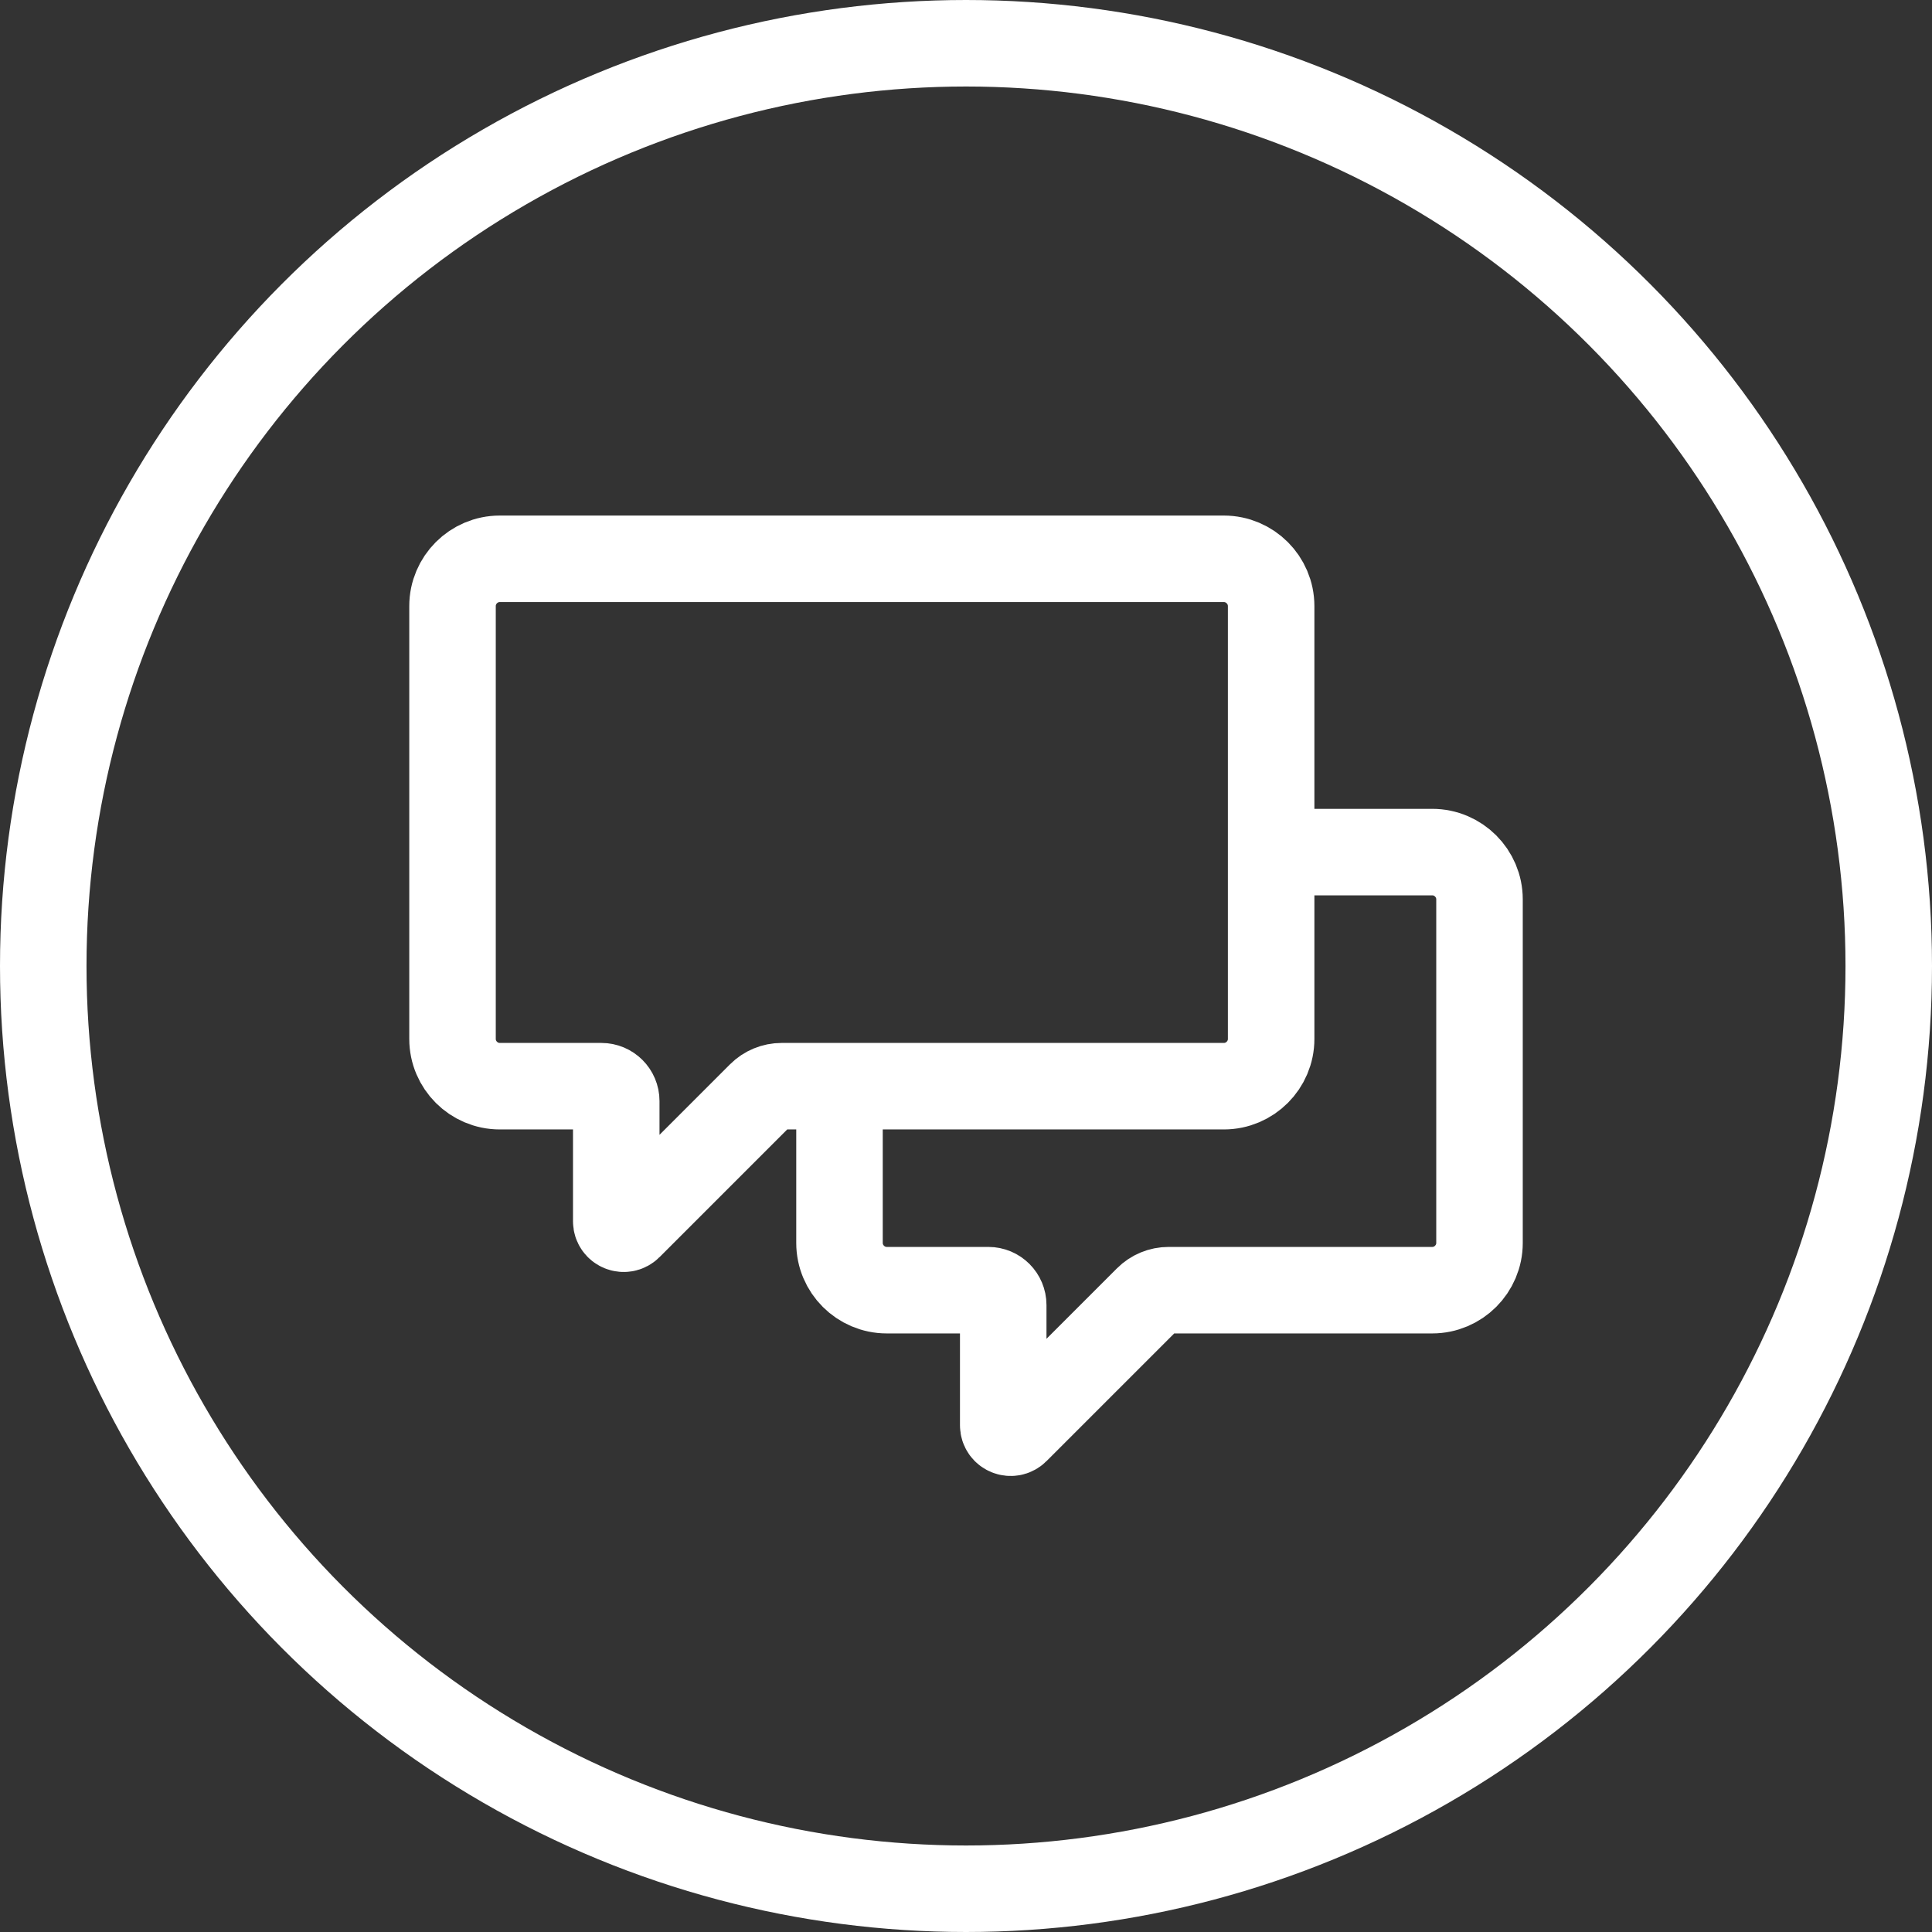
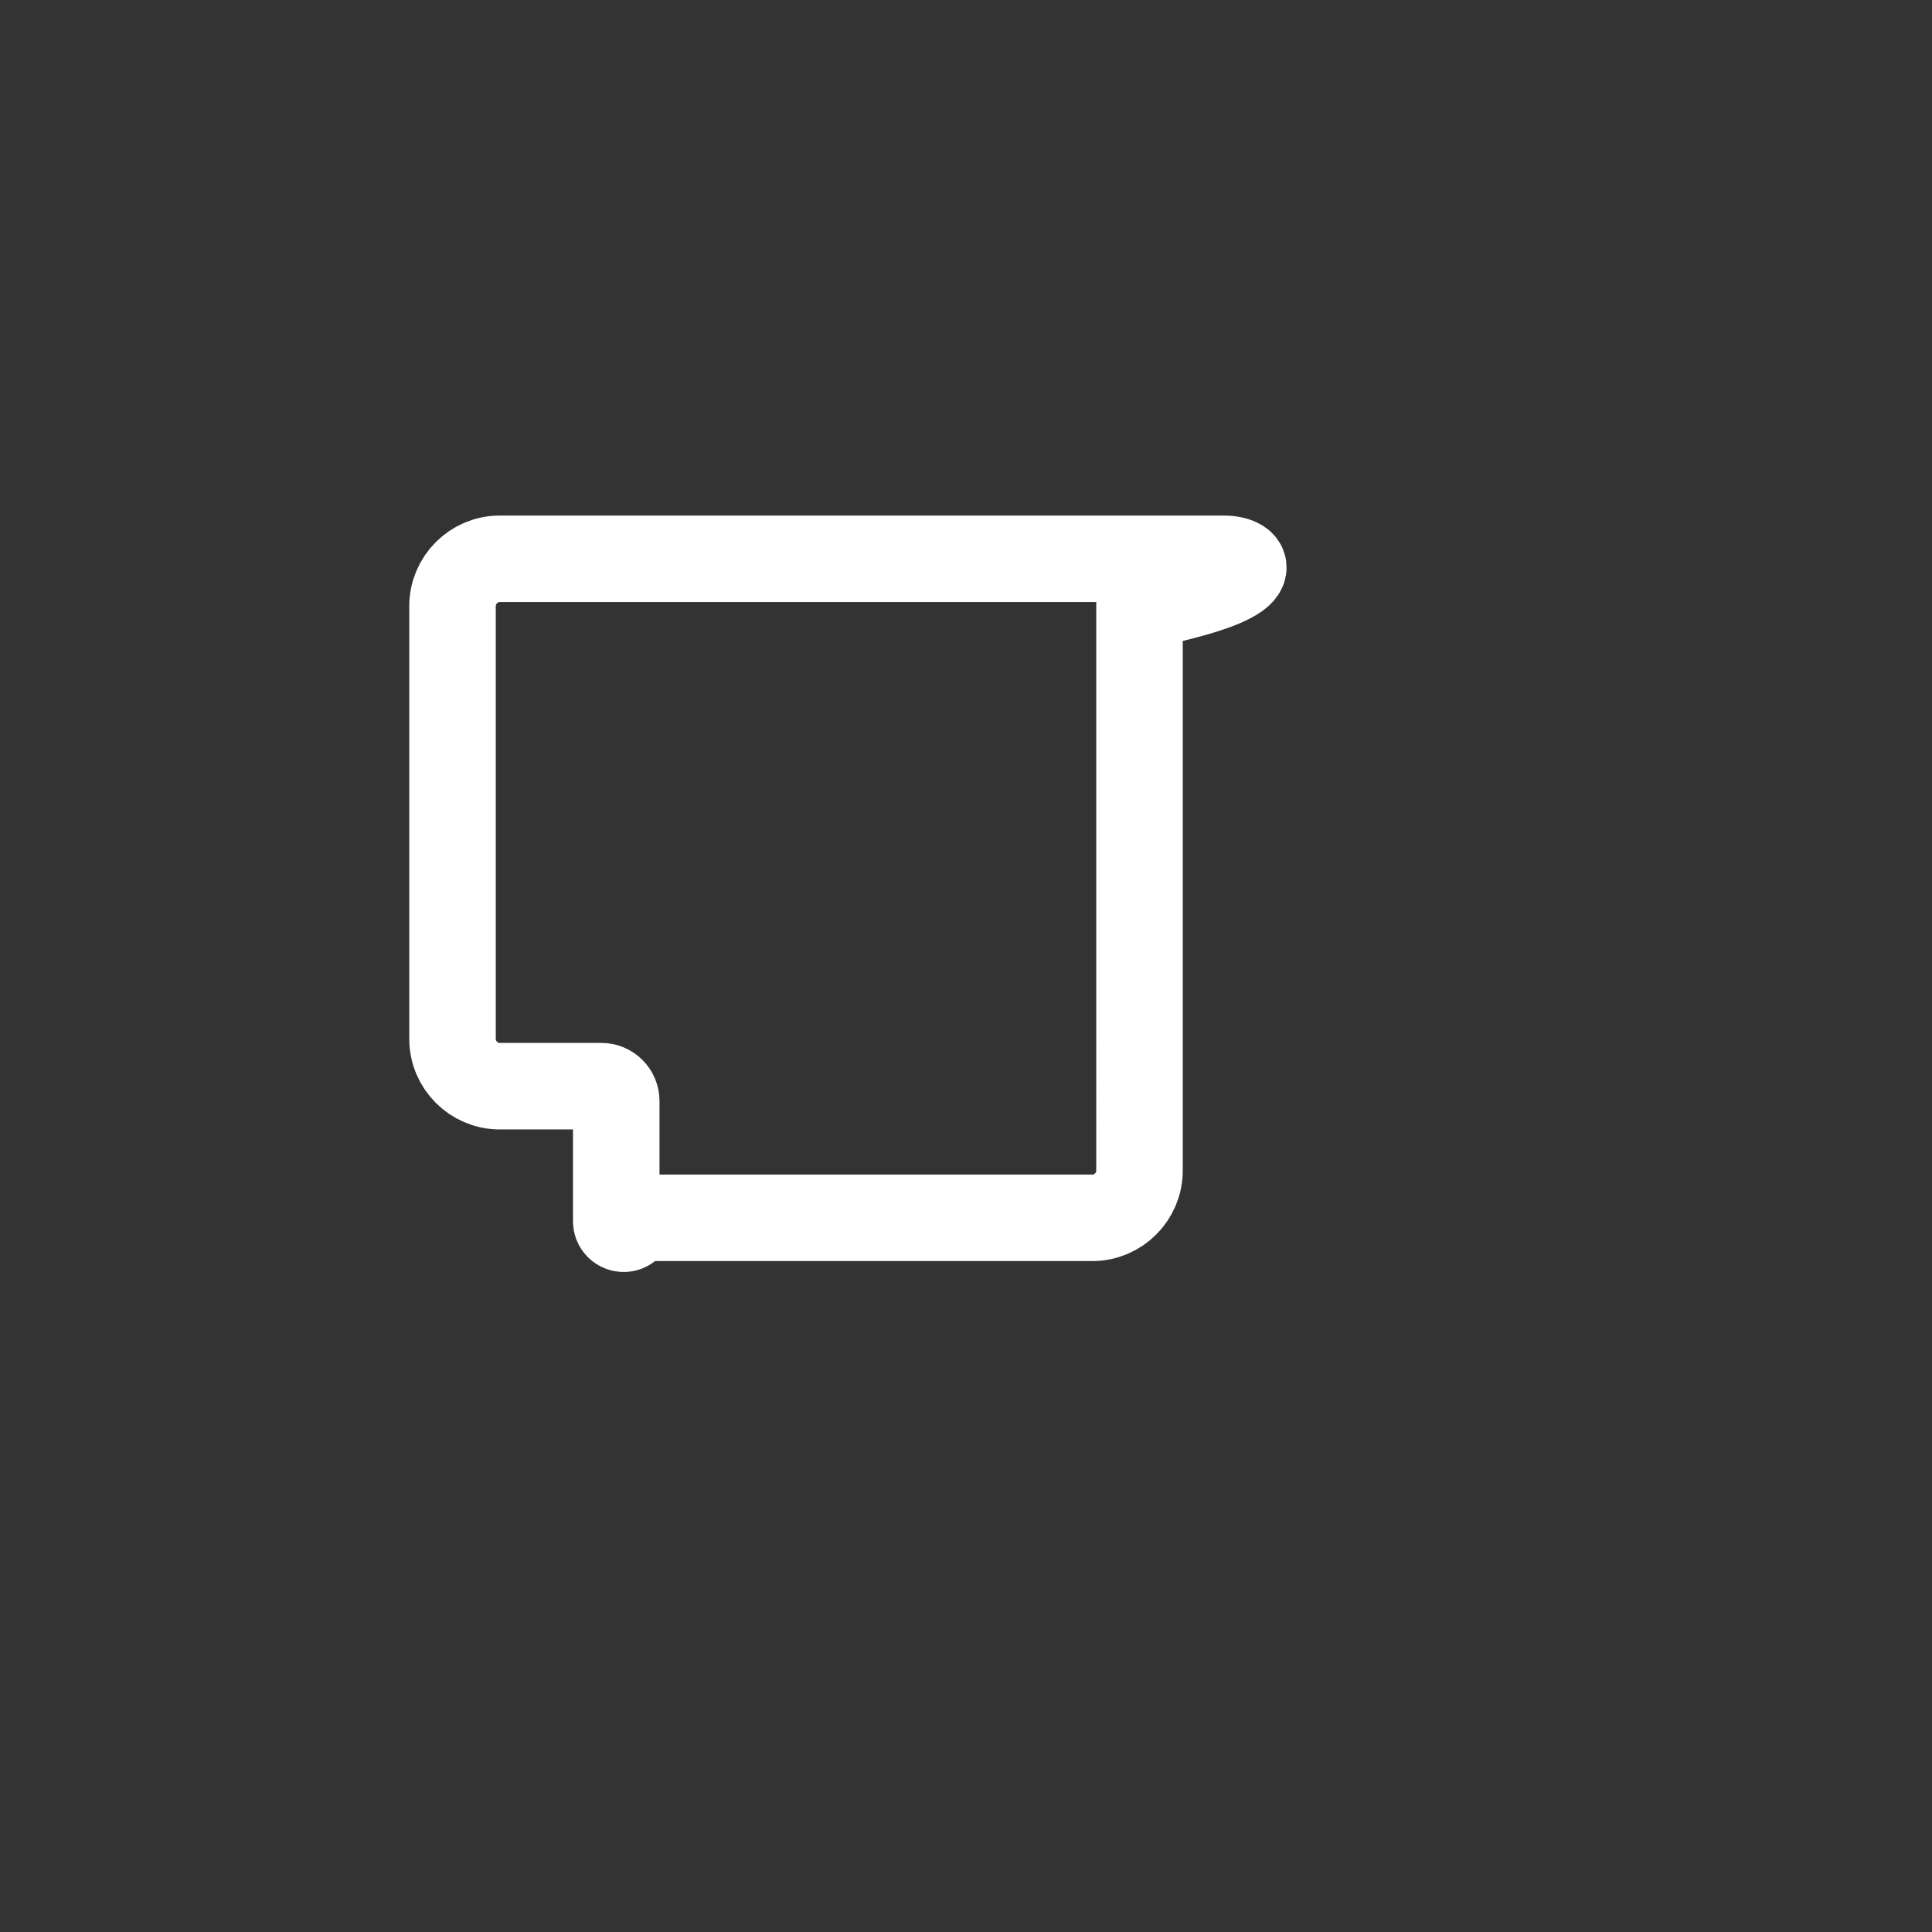
<svg xmlns="http://www.w3.org/2000/svg" version="1.1" x="0px" y="0px" width="67px" height="67px" viewBox="0 0 67 67" style="enable-background:new 0 0 67 67;" xml:space="preserve">
  <rect x="0" y="0" width="67" height="67" fill="#333333" stroke="none" />
  <style type="text/css">
	.st0{fill:none;stroke:#FFFFFF;stroke-width:3;stroke-miterlimit:10;}
</style>
  <defs>
</defs>
-   <circle class="st0" cx="33.5" cy="33.5" r="32" />
  <g>
-     <path class="st0" d="M42.443,19.379H17.331c-0.901,0-1.638,0.737-1.638,1.638V36.03c0,0.901,0.737,1.638,1.638,1.638h3.524   c0.285,0,0.516,0.231,0.516,0.516v4.169c0,0.23,0.278,0.345,0.441,0.182l4.565-4.565c0.194-0.194,0.456-0.302,0.73-0.302h15.337   c0.901,0,1.638-0.737,1.638-1.638V21.017C44.081,20.116,43.344,19.379,42.443,19.379z" />
-     <path class="st0" d="M29.113,38.414v4.69c0,0.901,0.737,1.638,1.638,1.638h3.524c0.285,0,0.516,0.231,0.516,0.516v4.169   c0,0.23,0.278,0.345,0.441,0.182l4.565-4.565c0.194-0.194,0.456-0.302,0.73-0.302h9.143c0.901,0,1.638-0.737,1.638-1.638V31.188   c0-0.901-0.737-1.638-1.638-1.638H44.17" />
+     <path class="st0" d="M42.443,19.379H17.331c-0.901,0-1.638,0.737-1.638,1.638V36.03c0,0.901,0.737,1.638,1.638,1.638h3.524   c0.285,0,0.516,0.231,0.516,0.516v4.169c0,0.23,0.278,0.345,0.441,0.182c0.194-0.194,0.456-0.302,0.73-0.302h15.337   c0.901,0,1.638-0.737,1.638-1.638V21.017C44.081,20.116,43.344,19.379,42.443,19.379z" />
  </g>
</svg>